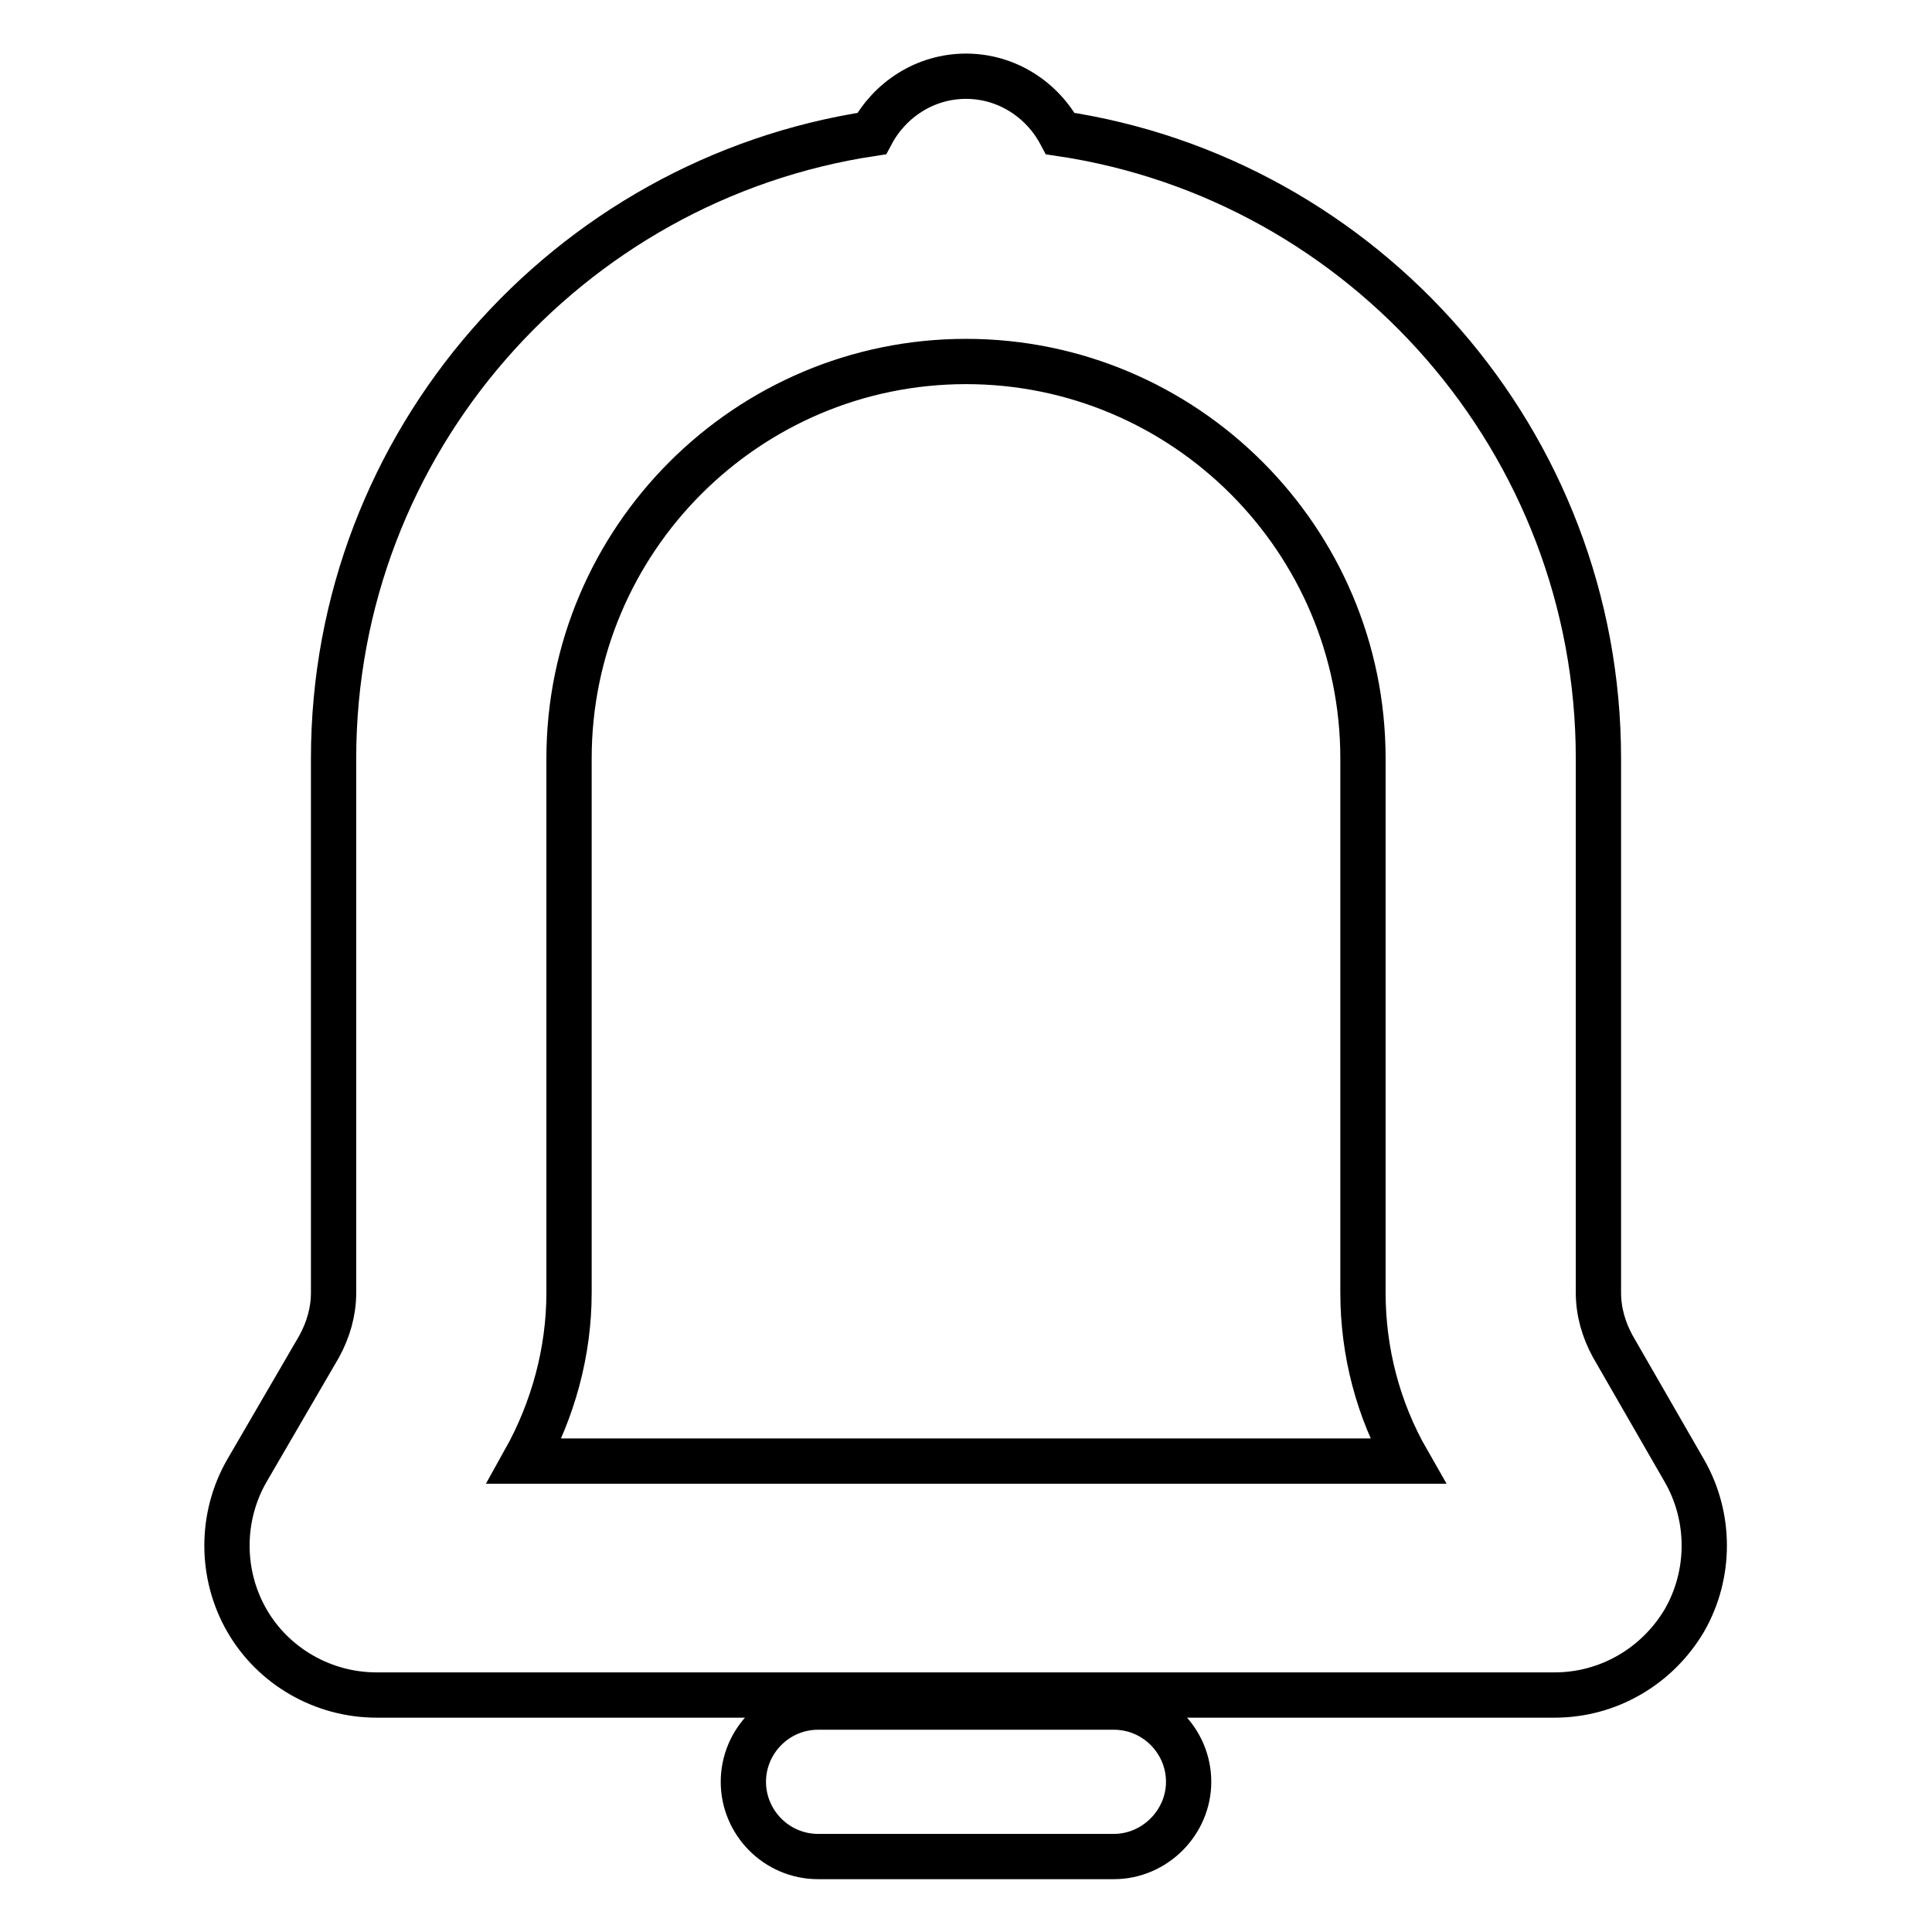
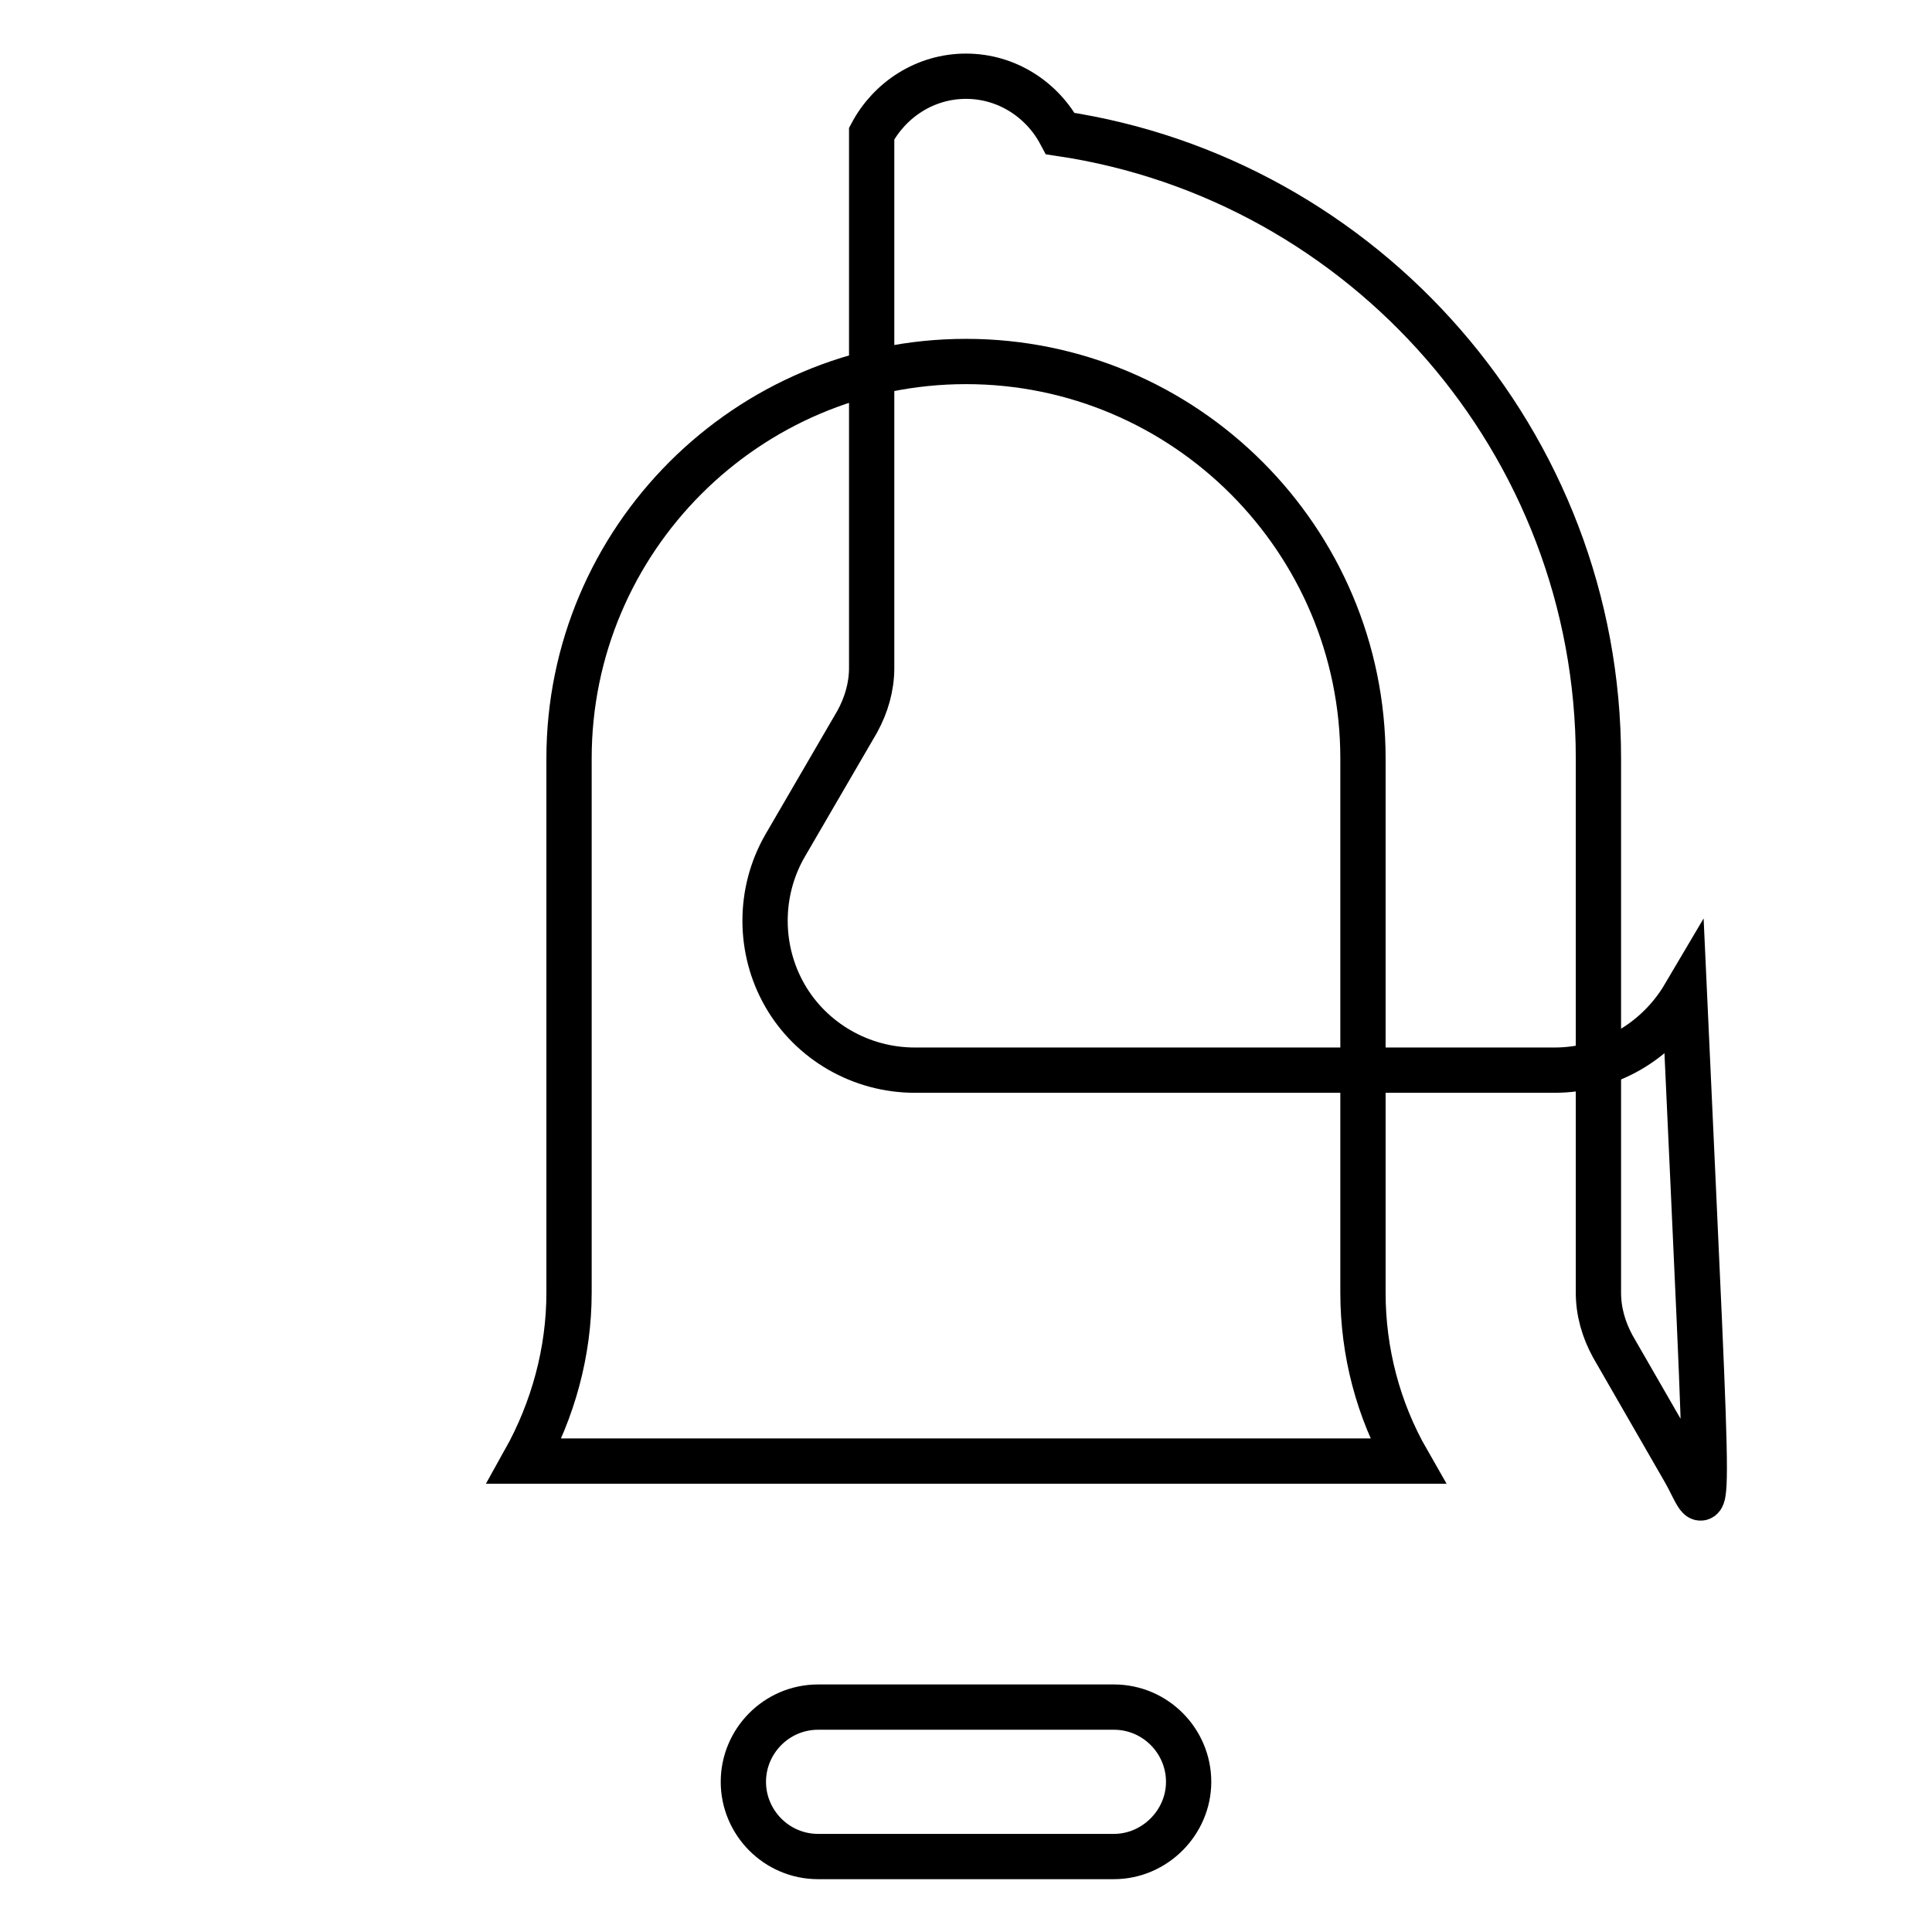
<svg xmlns="http://www.w3.org/2000/svg" version="1.1" x="0px" y="0px" viewBox="0 0 256 256" enable-background="new 0 0 256 256" xml:space="preserve">
  <g>
-     <path stroke-width="6" fill-opacity="0" stroke="#000000" d="M223.2,194.9l-9.5-16.5c-1.2-2.2-1.9-4.6-1.9-7.1v-70.8c0-41.9-31-76.8-71.3-82.8 c-2.4-4.5-7.1-7.6-12.5-7.6c-5.4,0-10.1,3.1-12.5,7.6c-40.3,6.1-71.3,40.9-71.3,82.8v70.8c0,2.5-0.7,4.9-1.9,7.1l-9.6,16.5 c-3.5,6.1-3.5,13.7,0,19.8c3.5,6.1,10.1,9.9,17.2,9.9H206c7.1,0,13.6-3.8,17.2-9.9C226.7,208.6,226.7,201,223.2,194.9z M69.5,193.6 c3.8-6.8,5.9-14.5,5.9-22.3v-70.8c0-29,23.6-52.6,52.6-52.6c29,0,52.6,23.6,52.6,52.6v70.8c0,7.8,2,15.5,5.9,22.3L69.5,193.6 L69.5,193.6z M147.6,226.2h-39.2c-5.5,0-9.9,4.5-9.9,9.9s4.4,9.9,9.9,9.9h39.2c5.4,0,9.9-4.5,9.9-9.9S153.1,226.2,147.6,226.2z" />
+     <path stroke-width="6" fill-opacity="0" stroke="#000000" d="M223.2,194.9l-9.5-16.5c-1.2-2.2-1.9-4.6-1.9-7.1v-70.8c0-41.9-31-76.8-71.3-82.8 c-2.4-4.5-7.1-7.6-12.5-7.6c-5.4,0-10.1,3.1-12.5,7.6v70.8c0,2.5-0.7,4.9-1.9,7.1l-9.6,16.5 c-3.5,6.1-3.5,13.7,0,19.8c3.5,6.1,10.1,9.9,17.2,9.9H206c7.1,0,13.6-3.8,17.2-9.9C226.7,208.6,226.7,201,223.2,194.9z M69.5,193.6 c3.8-6.8,5.9-14.5,5.9-22.3v-70.8c0-29,23.6-52.6,52.6-52.6c29,0,52.6,23.6,52.6,52.6v70.8c0,7.8,2,15.5,5.9,22.3L69.5,193.6 L69.5,193.6z M147.6,226.2h-39.2c-5.5,0-9.9,4.5-9.9,9.9s4.4,9.9,9.9,9.9h39.2c5.4,0,9.9-4.5,9.9-9.9S153.1,226.2,147.6,226.2z" />
  </g>
</svg>